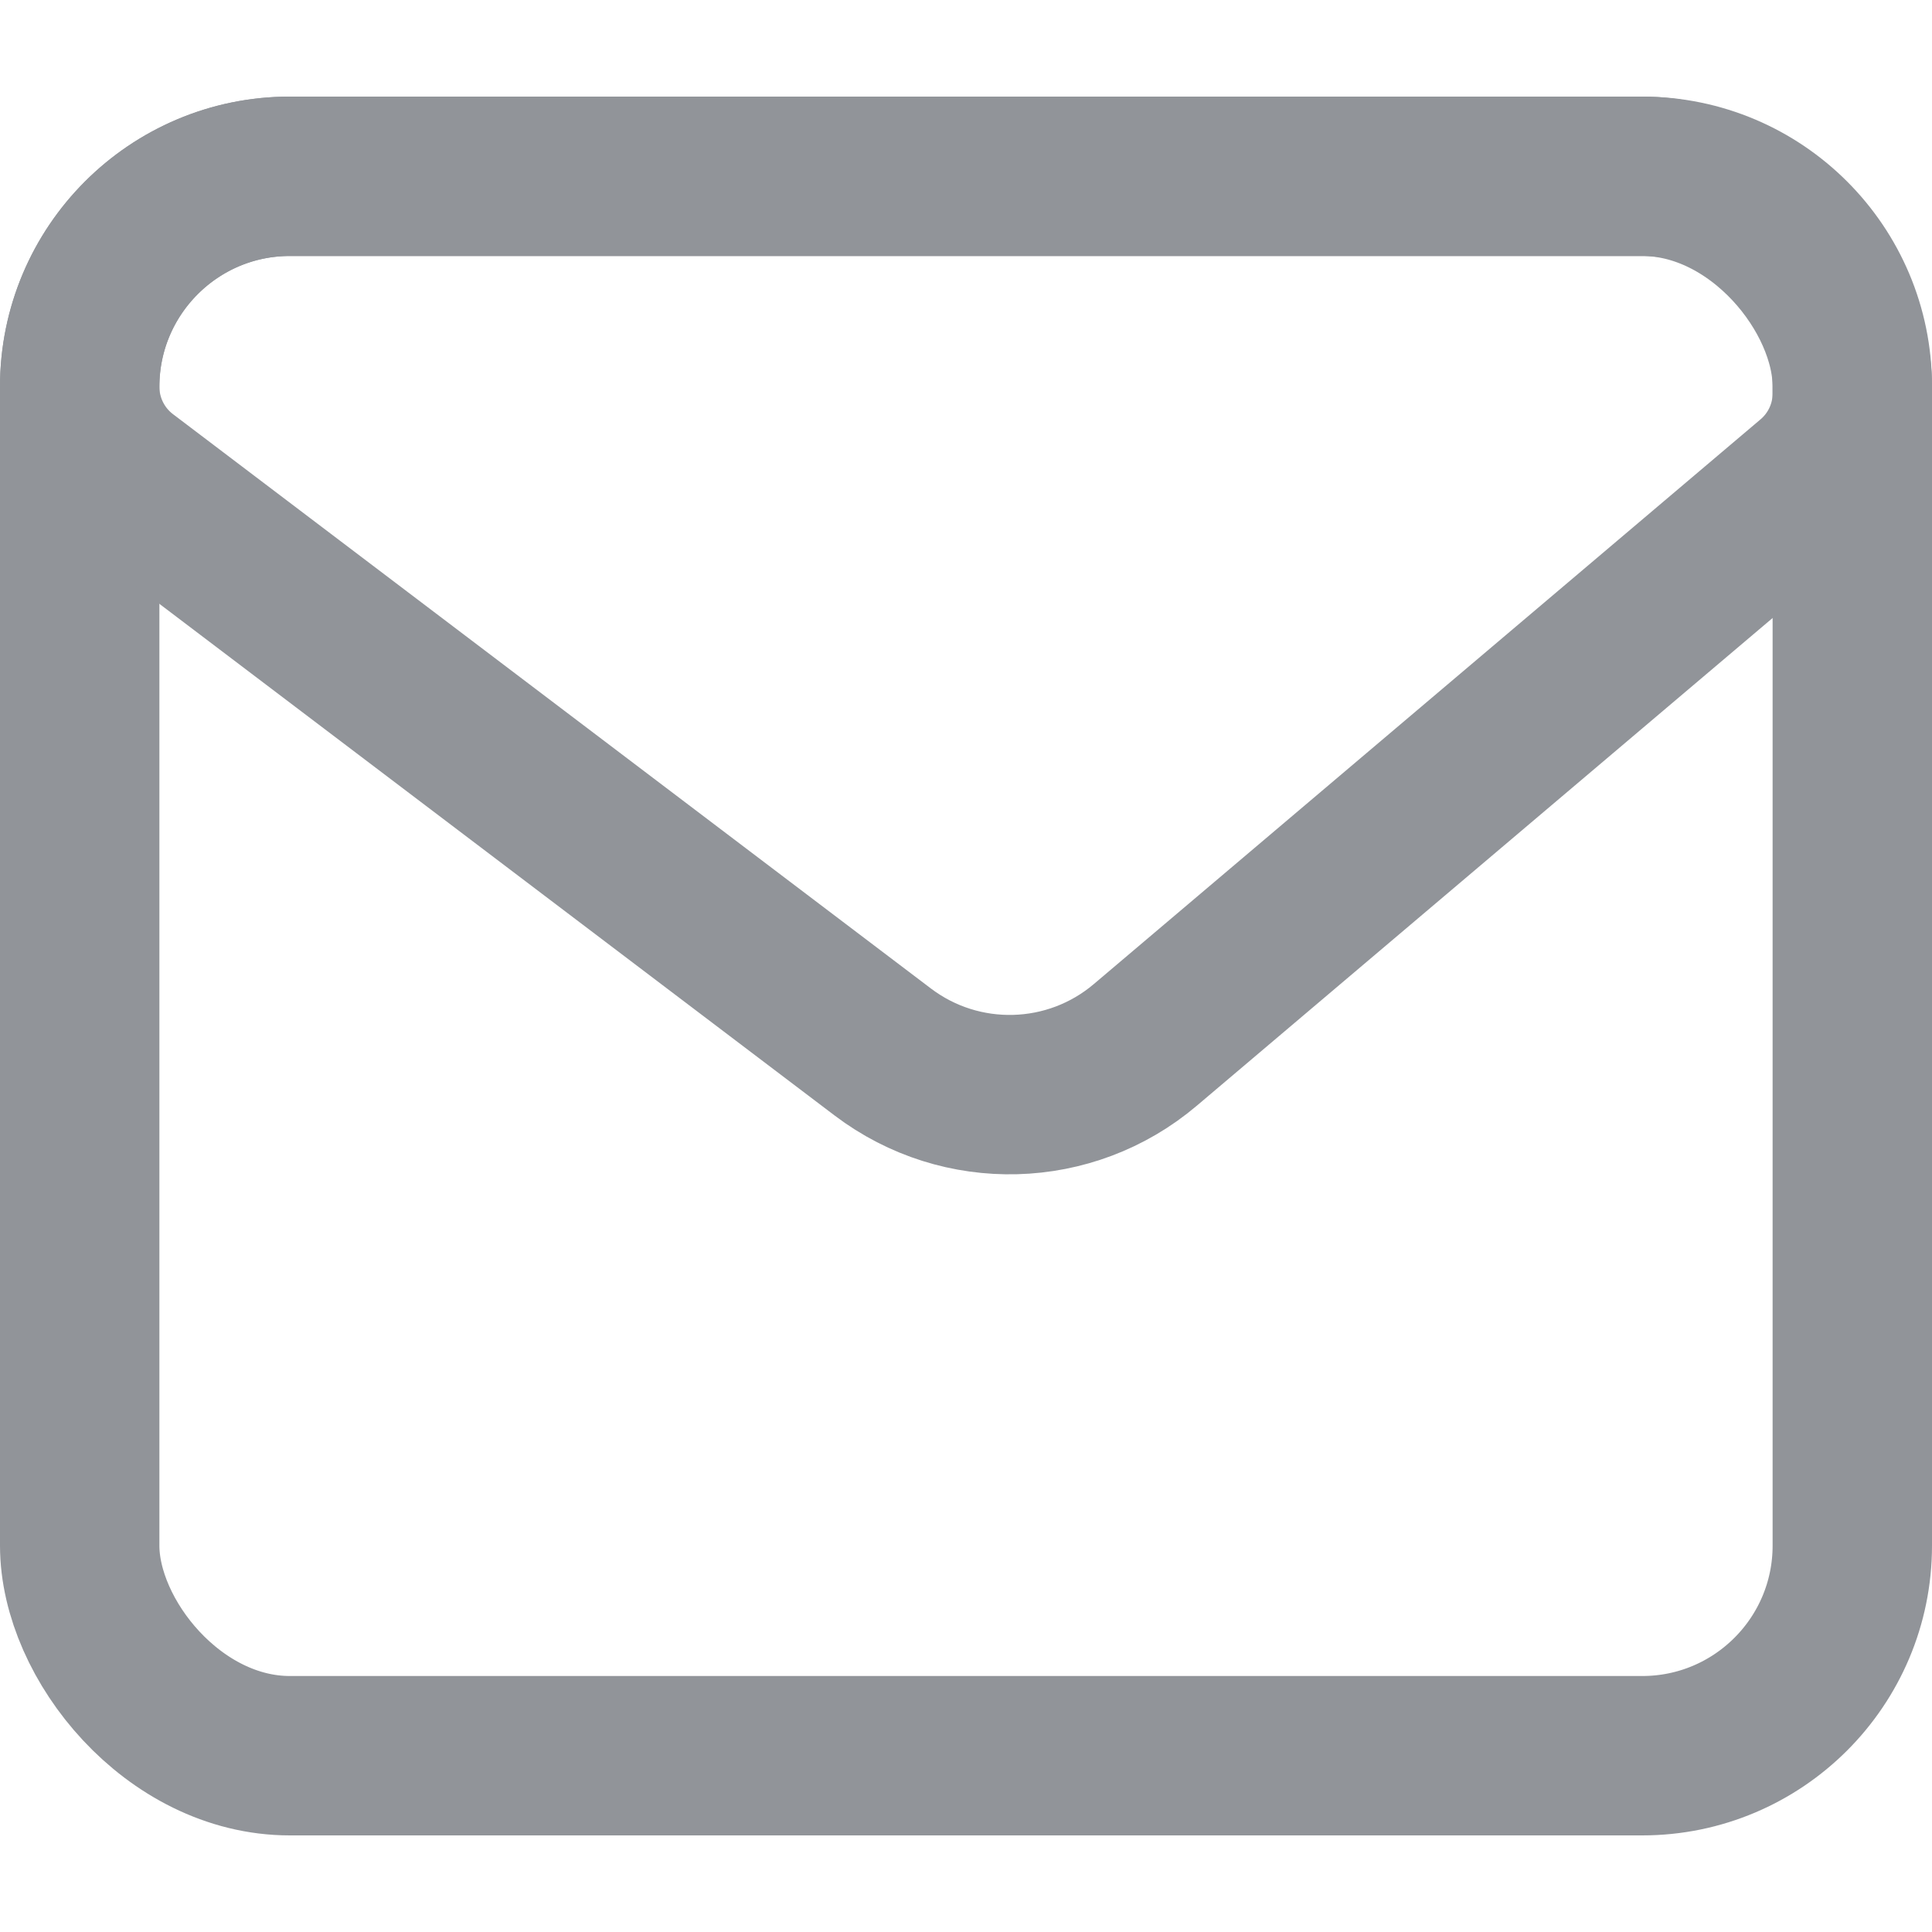
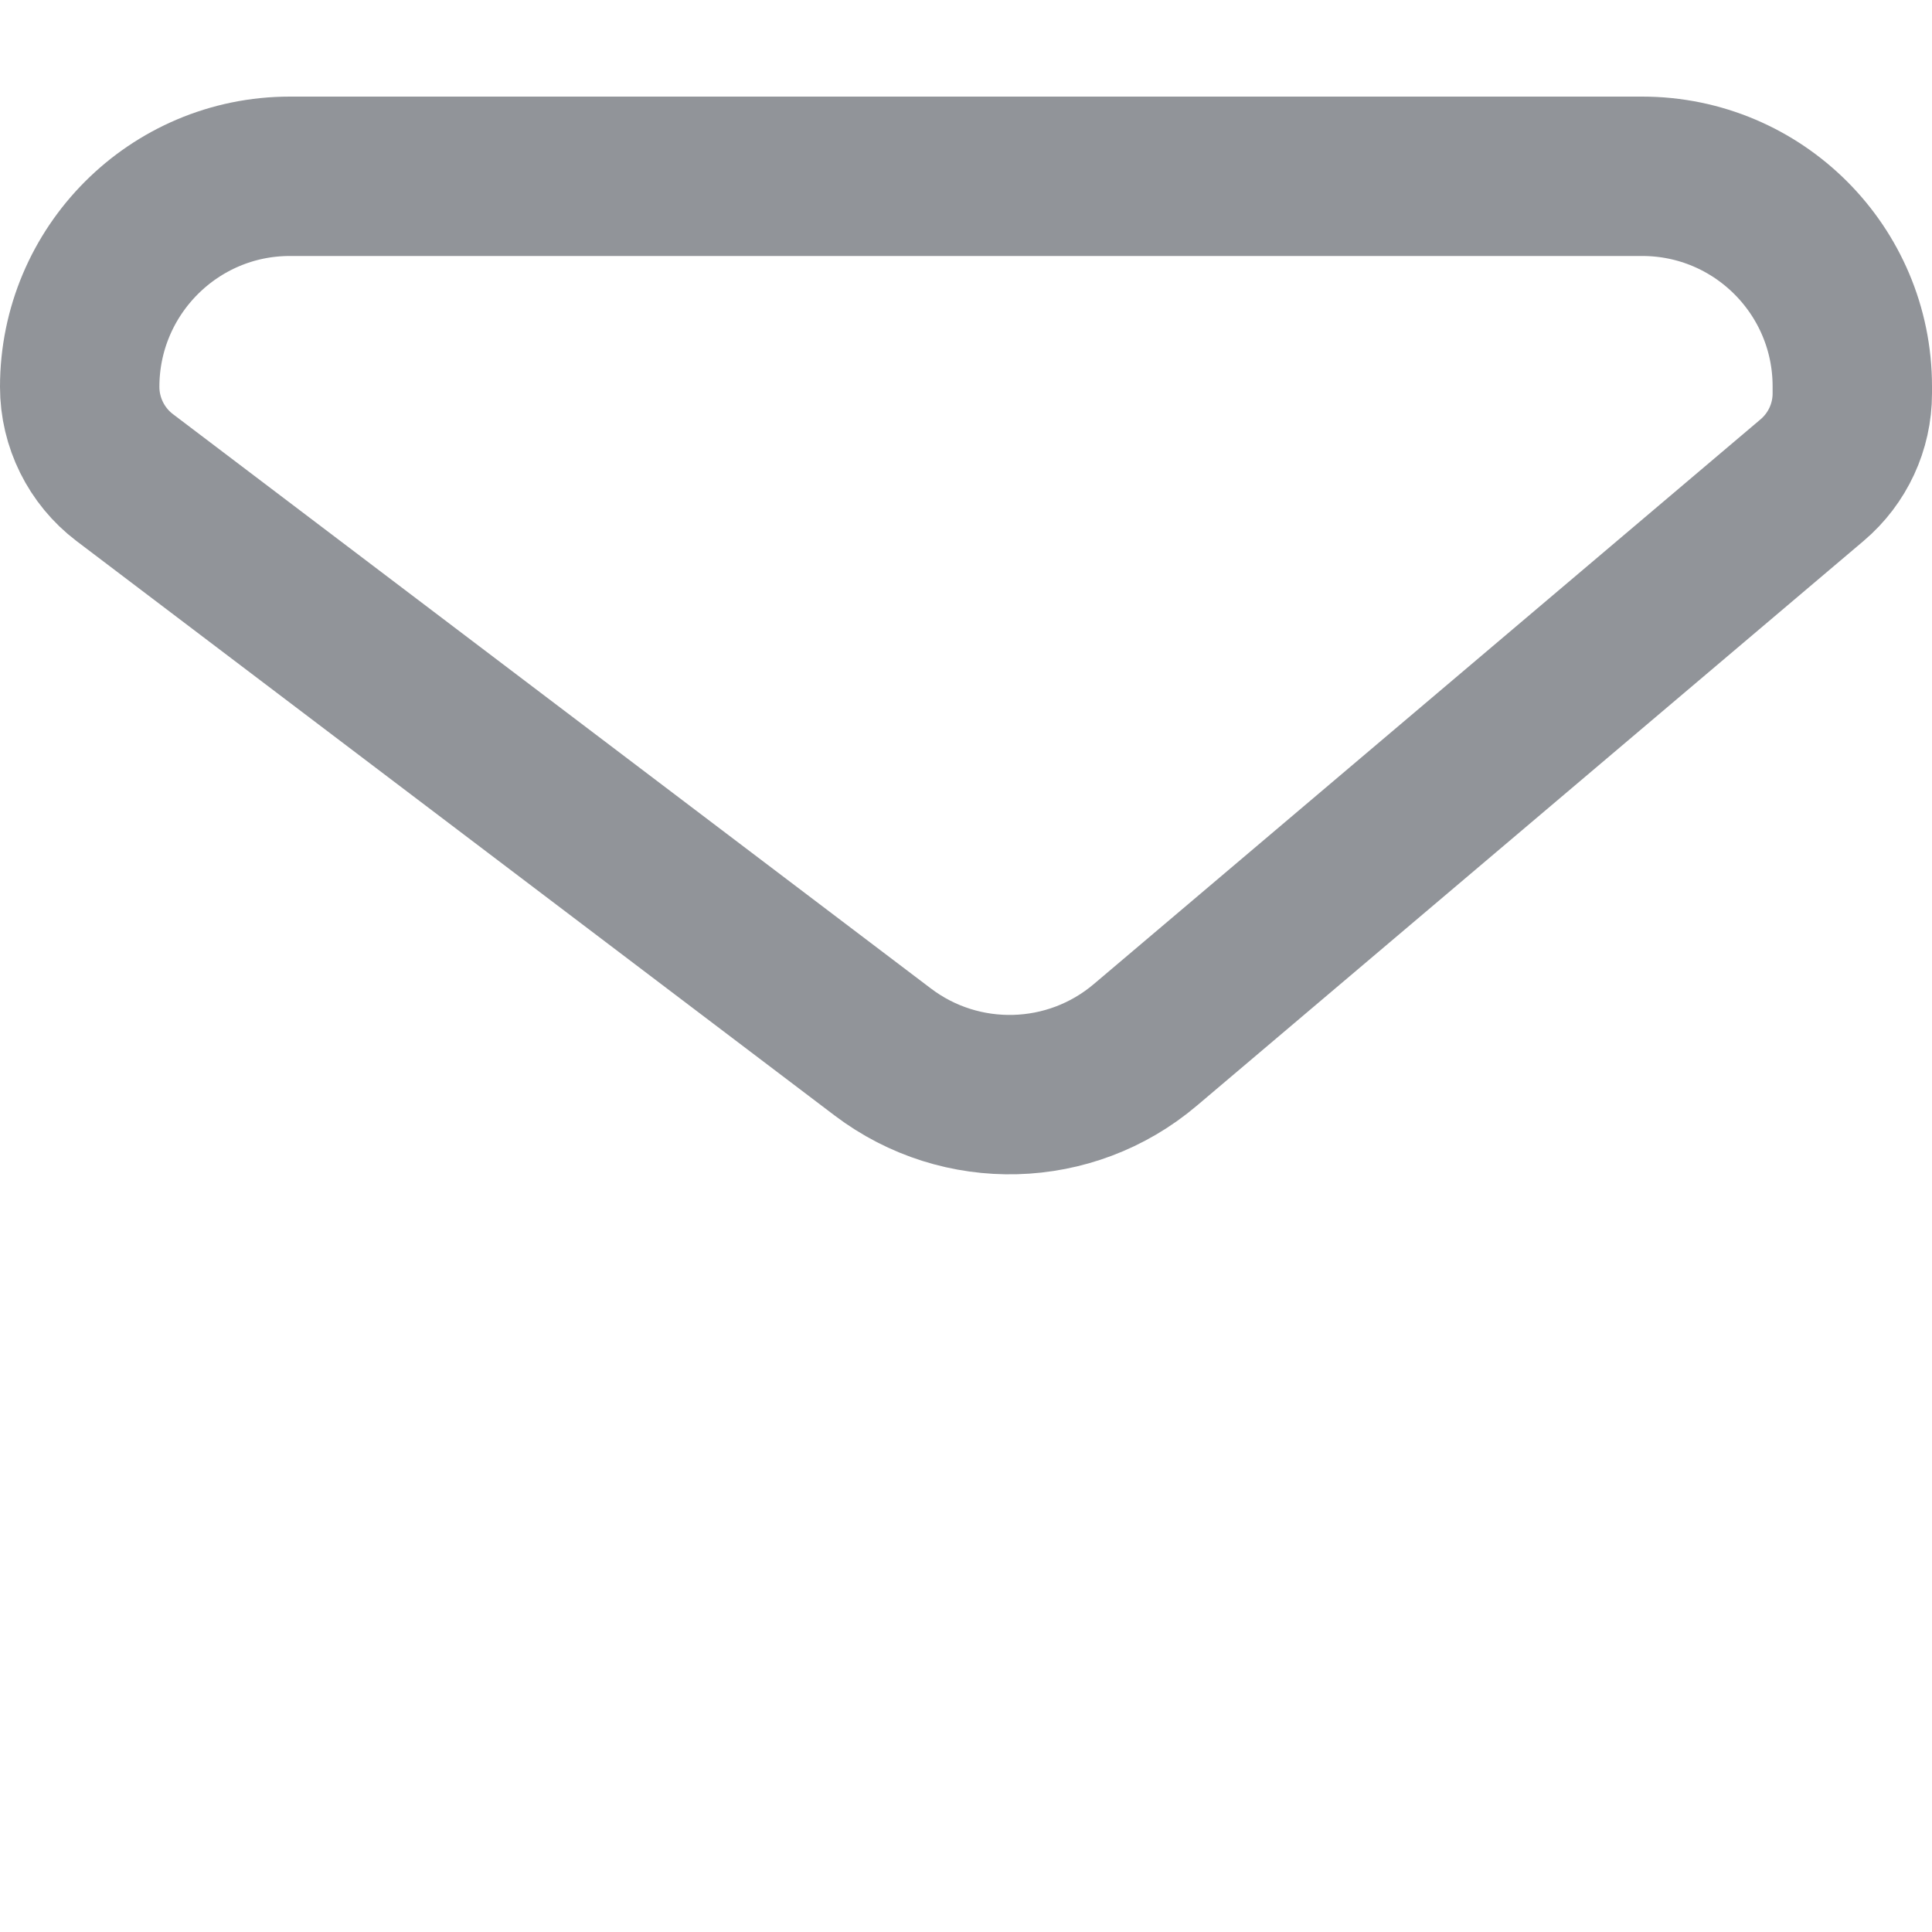
<svg xmlns="http://www.w3.org/2000/svg" width="20" height="20" viewBox="0 0 20 20" fill="none">
-   <rect x="0.825" y="1.825" width="18.35" height="16.35" rx="2.175" stroke="#919499" stroke-width="1.65" stroke-linejoin="round" />
  <path d="M3 1.825H17C18.201 1.825 19.175 2.799 19.175 4V4.073C19.175 4.418 19.023 4.746 18.759 4.97L11.857 10.816C11.08 11.475 9.949 11.505 9.138 10.89L1.29 4.943C0.998 4.721 0.825 4.373 0.825 4.005C0.825 2.802 1.8 1.825 3 1.825Z" stroke="#919499" stroke-width="1.65" stroke-linejoin="round" />
</svg>